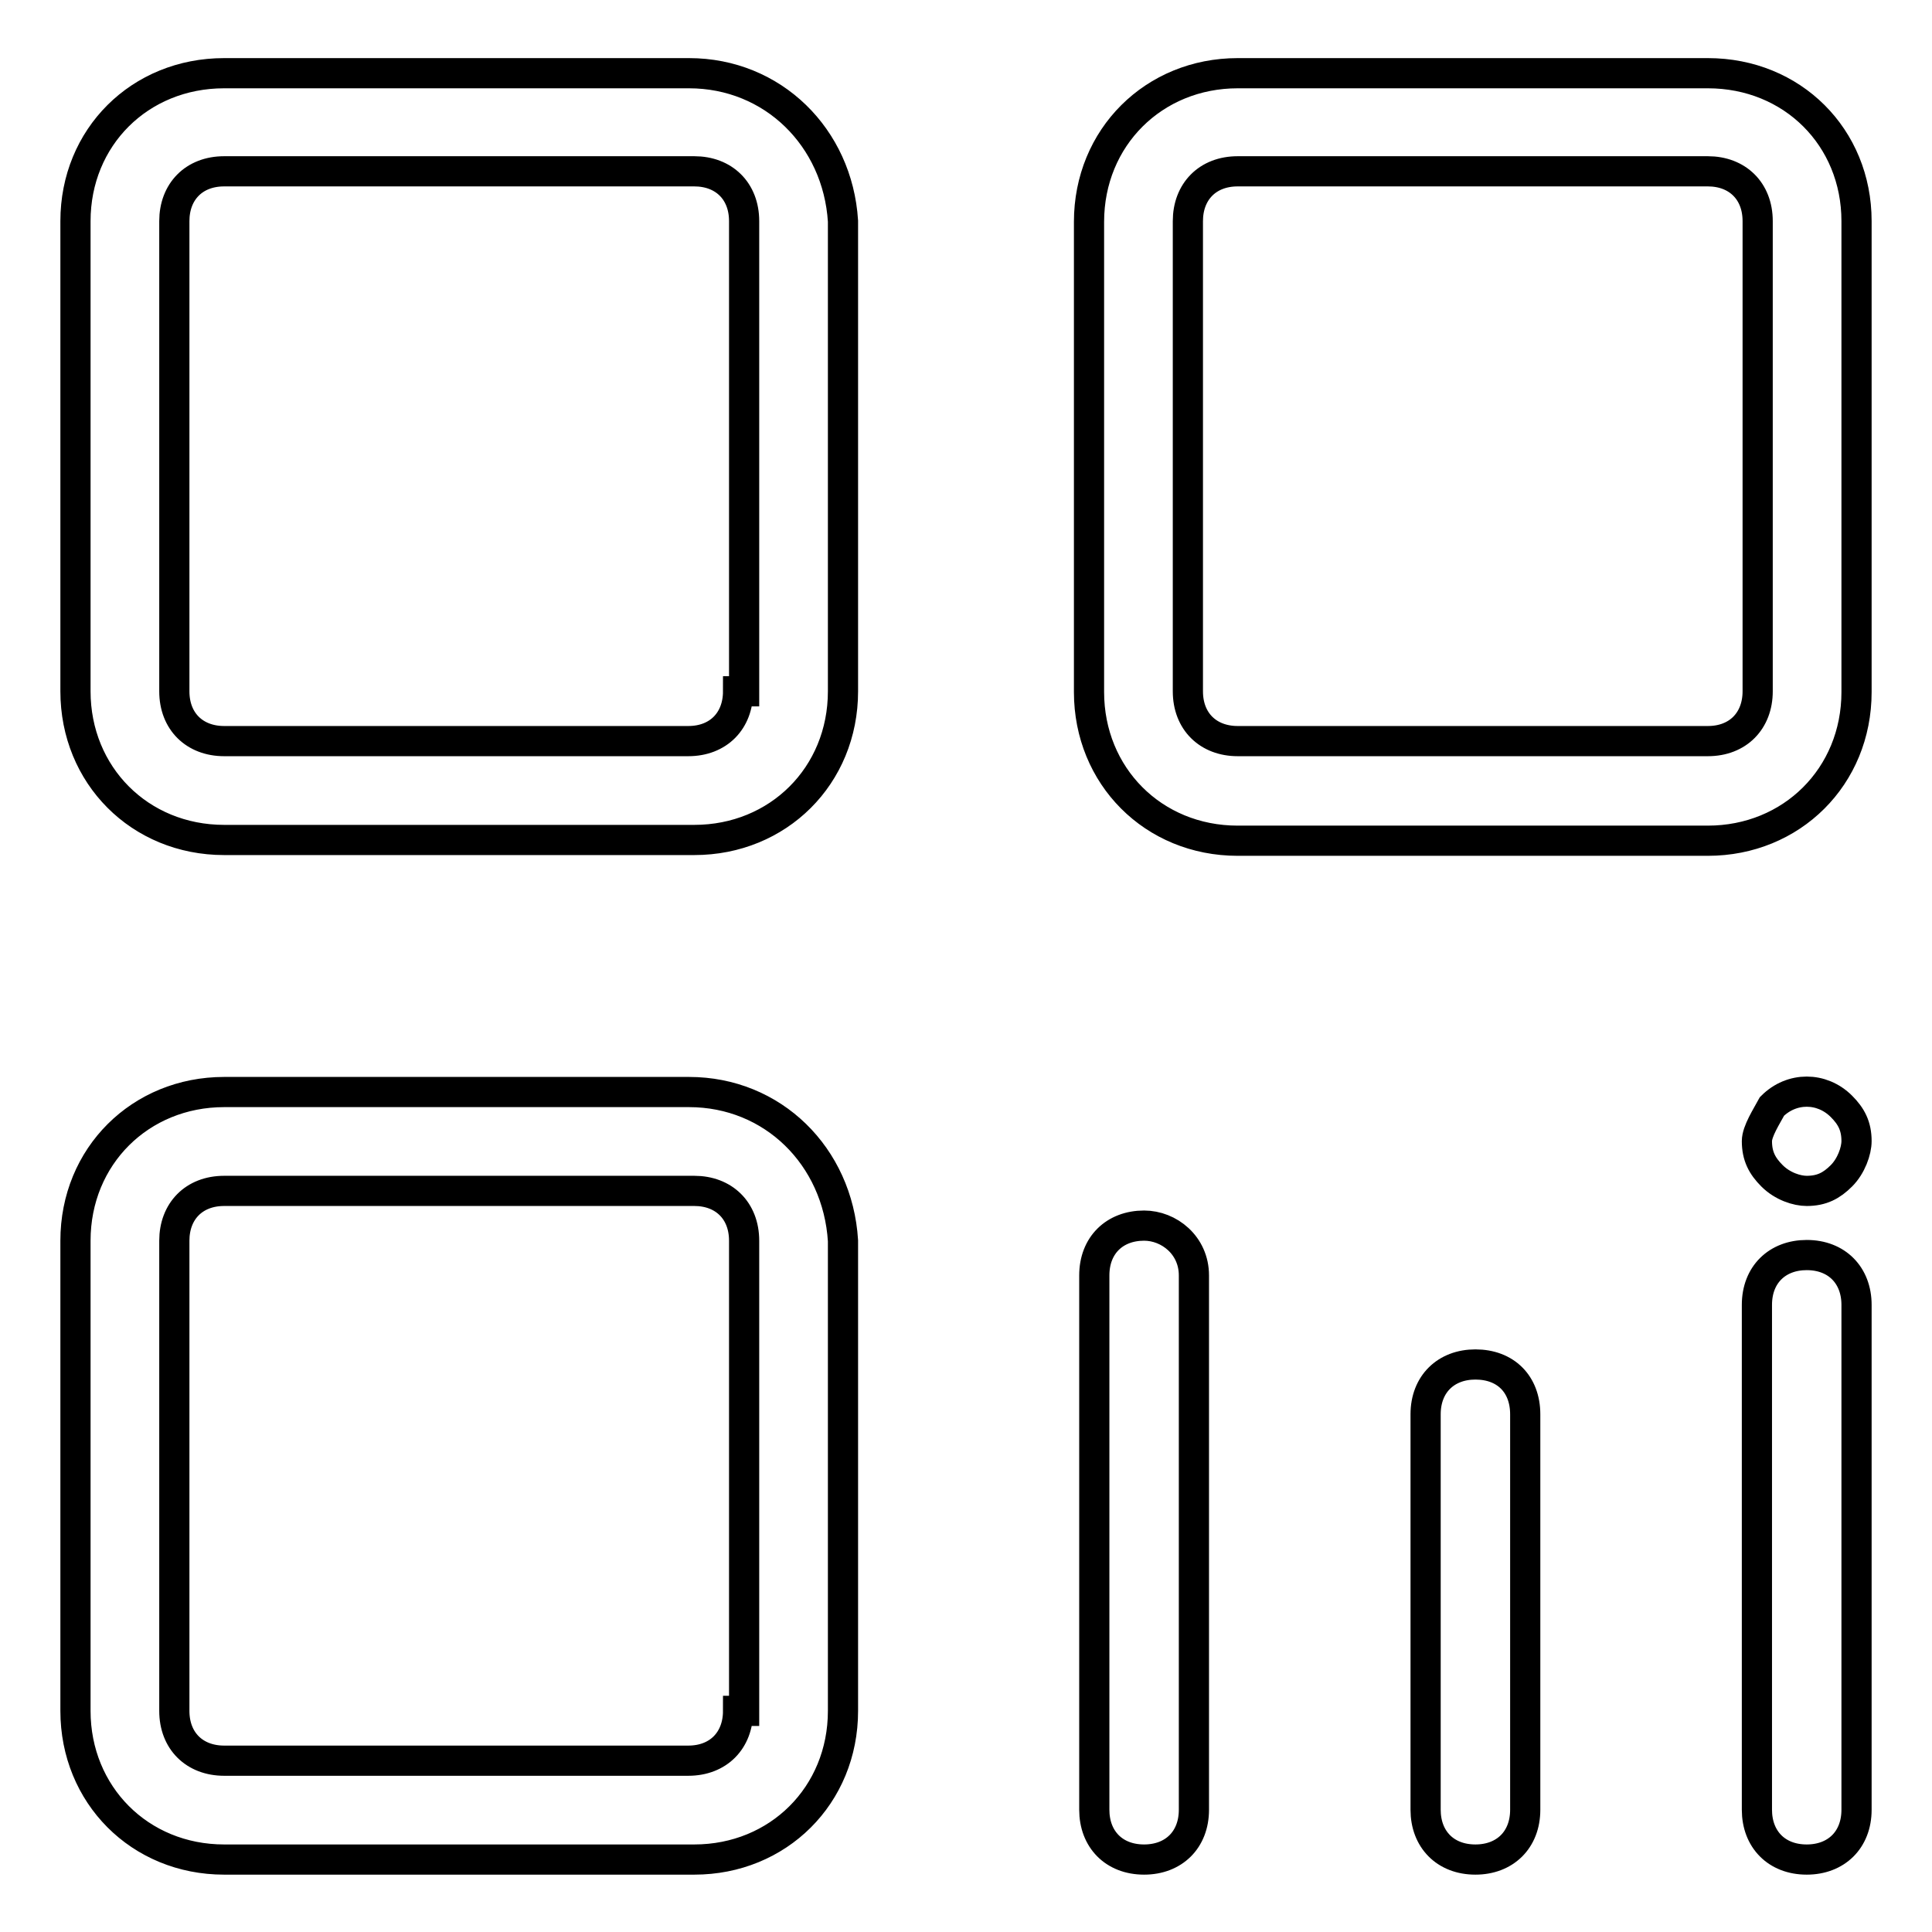
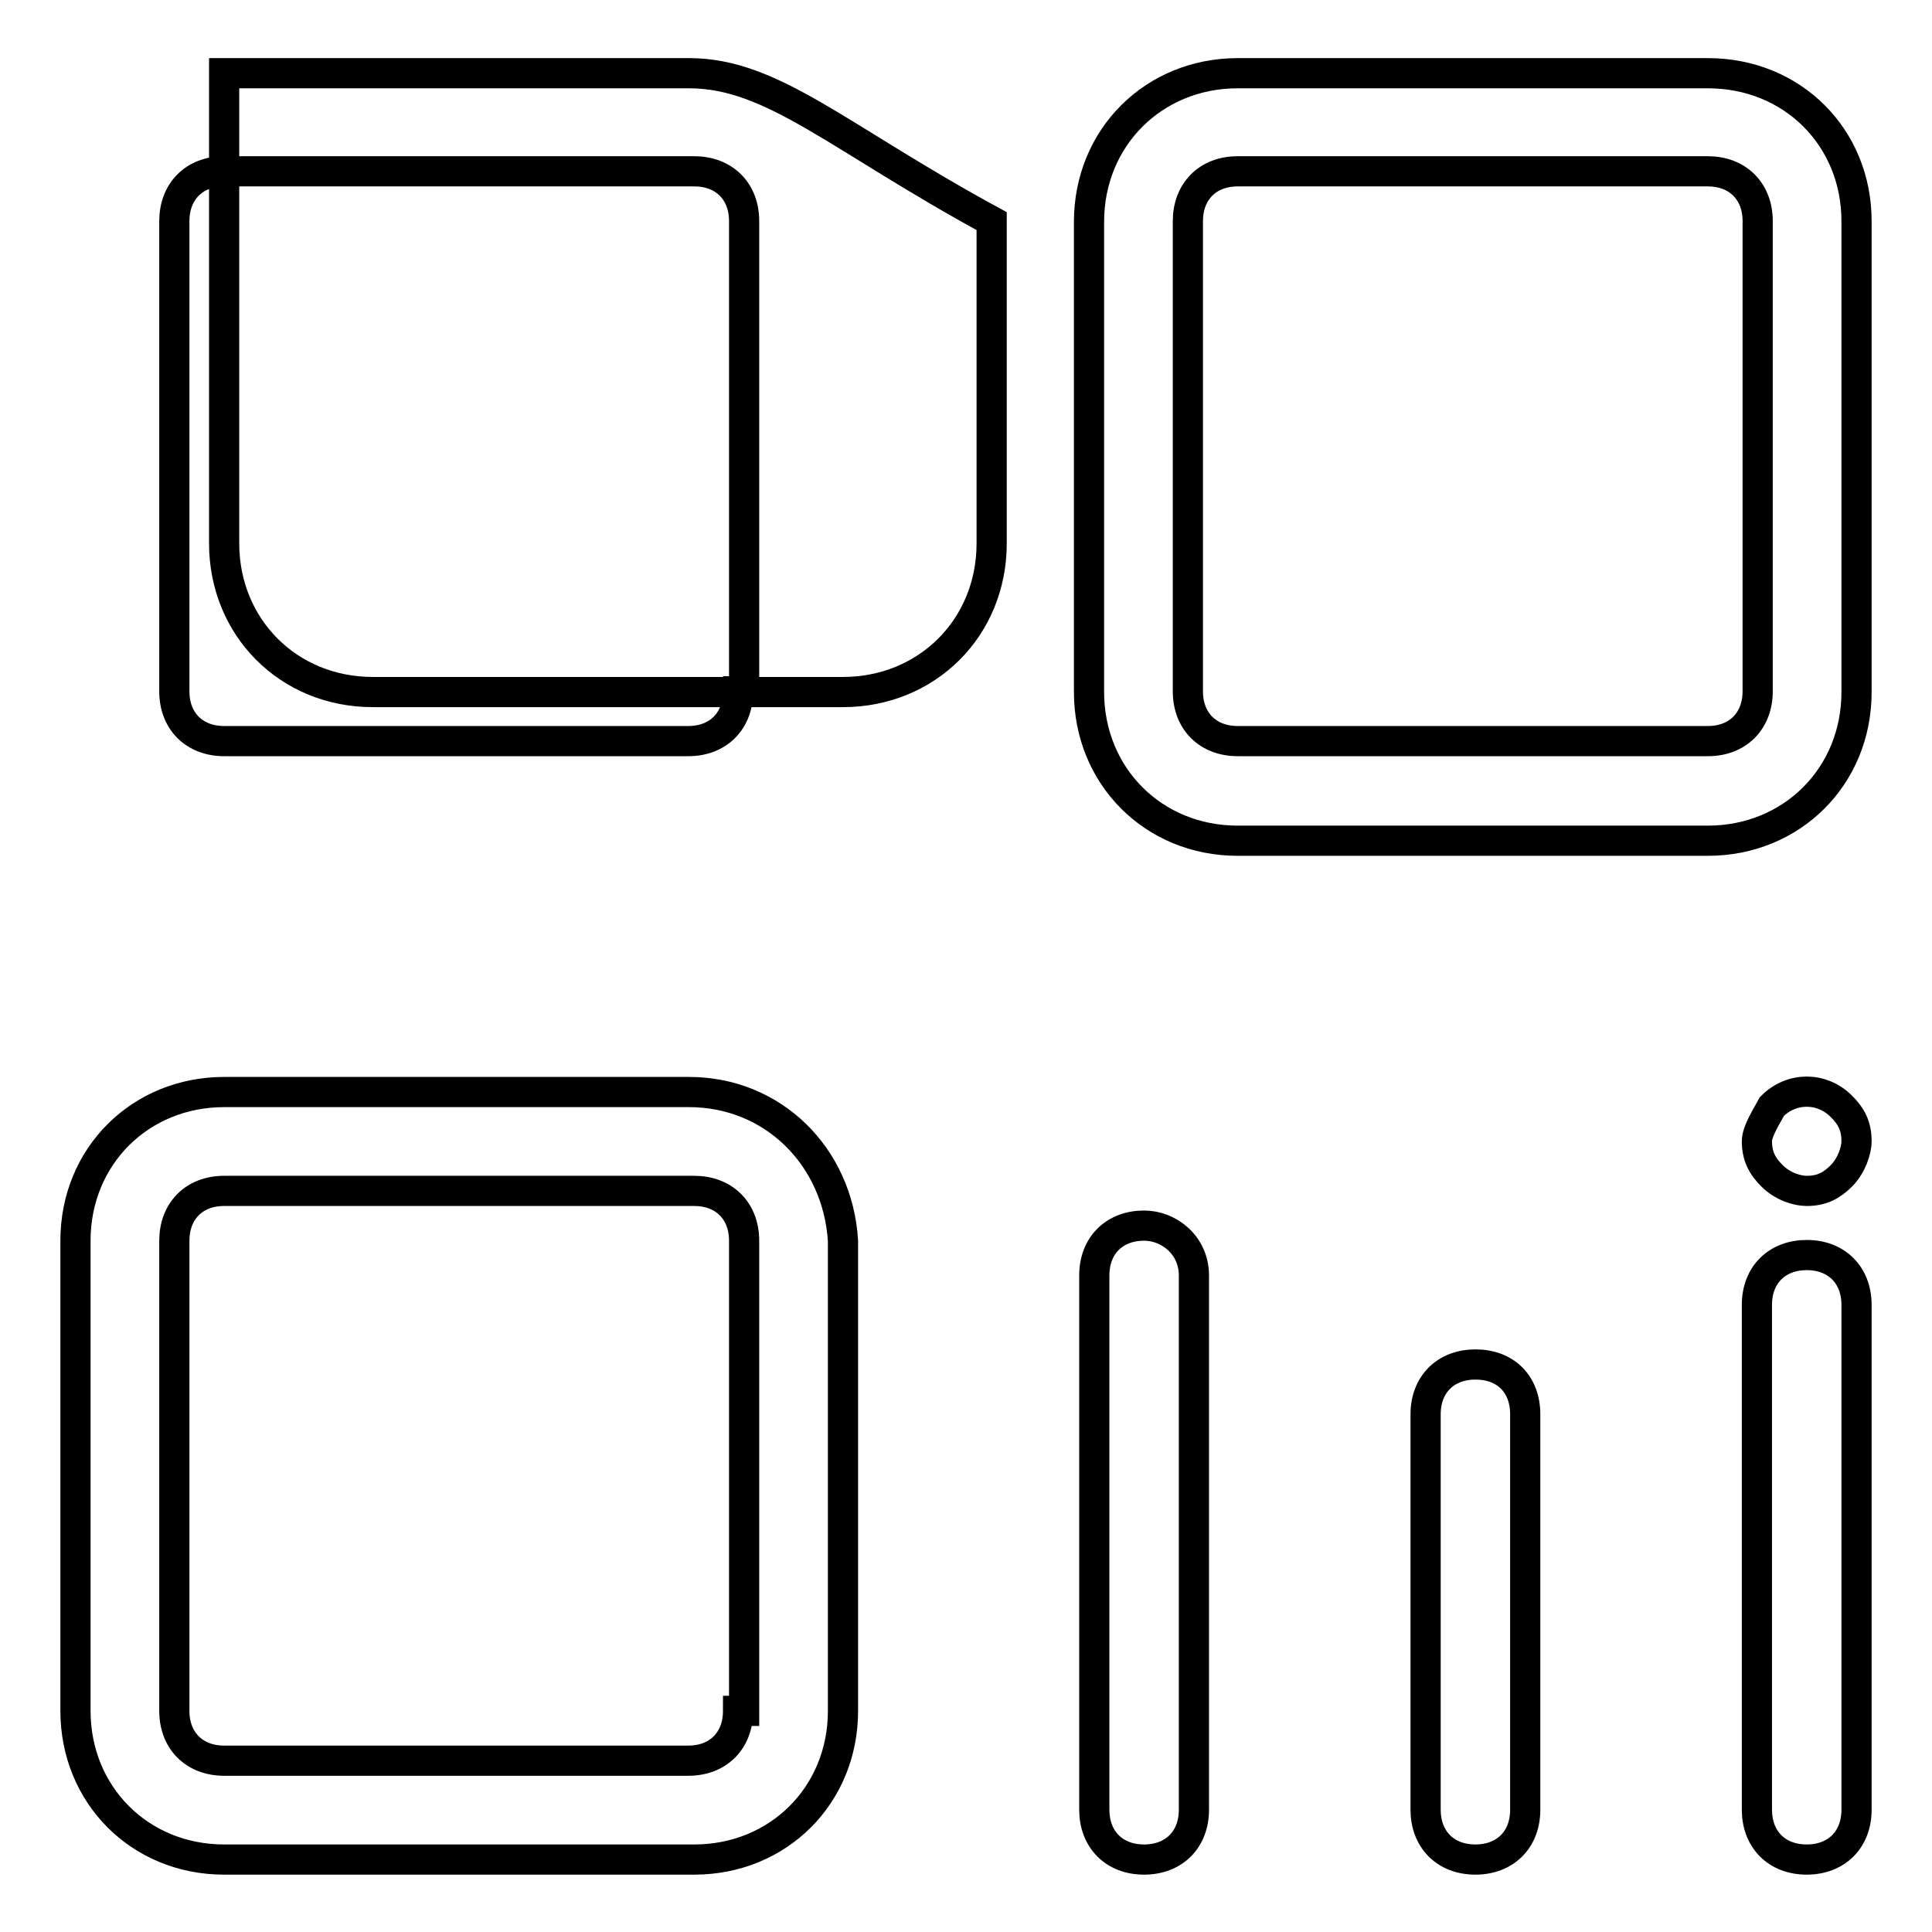
<svg xmlns="http://www.w3.org/2000/svg" version="1.1" x="0px" y="0px" viewBox="0 0 256 256" enable-background="new 0 0 256 256" xml:space="preserve">
  <g>
-     <path stroke-width="4" fill-opacity="0" stroke="#000000" d="M91.3,9.7H29.7C18.5,9.7,10,18.2,10,29.3v62.3c0,11.1,8.5,19.7,19.7,19.7h62.3c11.1,0,19.7-8.5,19.7-19.7 V29.3C111,18.2,102.4,9.7,91.3,9.7z M97.8,91.6c0,3.9-2.6,6.6-6.6,6.6H29.7c-3.9,0-6.6-2.6-6.6-6.6V29.3c0-3.9,2.6-6.6,6.6-6.6 h62.3c3.9,0,6.6,2.6,6.6,6.6v62.3H97.8z M226.3,9.7h-62.3c-11.1,0-19.7,8.5-19.7,19.7v62.3c0,11.1,8.5,19.7,19.7,19.7h62.3 c11.1,0,19.7-8.5,19.7-19.7V29.3C246,18.2,237.5,9.7,226.3,9.7z M232.9,91.6c0,3.9-2.6,6.6-6.6,6.6h-62.3c-3.9,0-6.6-2.6-6.6-6.6 V29.3c0-3.9,2.6-6.6,6.6-6.6h62.3c3.9,0,6.6,2.6,6.6,6.6V91.6z M91.3,144.7H29.7c-11.1,0-19.7,8.5-19.7,19.7v62.3 c0,11.1,8.5,19.7,19.7,19.7h62.3c11.1,0,19.7-8.5,19.7-19.7v-62.3C111,153.2,102.4,144.7,91.3,144.7z M97.8,226.7 c0,3.9-2.6,6.6-6.6,6.6H29.7c-3.9,0-6.6-2.6-6.6-6.6v-62.3c0-3.9,2.6-6.6,6.6-6.6h62.3c3.9,0,6.6,2.6,6.6,6.6v62.3H97.8z  M151.6,162.4c-3.9,0-6.6,2.6-6.6,6.6v70.8c0,3.9,2.6,6.6,6.6,6.6c3.9,0,6.6-2.6,6.6-6.6V169C158.2,165,154.9,162.4,151.6,162.4z  M239.4,166.3c-3.9,0-6.6,2.6-6.6,6.6v66.9c0,3.9,2.6,6.6,6.6,6.6c3.9,0,6.6-2.6,6.6-6.6v-66.9C246,169,243.4,166.3,239.4,166.3z  M239.4,157.8c2,0,3.3-0.7,4.6-2c1.3-1.3,2-3.3,2-4.6c0-2-0.7-3.3-2-4.6c-2.6-2.6-6.6-2.6-9.2,0c-0.7,1.3-2,3.3-2,4.6 c0,2,0.7,3.3,2,4.6C236.2,157.2,238.1,157.8,239.4,157.8z M195.5,180.8c-3.9,0-6.6,2.6-6.6,6.6v52.4c0,3.9,2.6,6.6,6.6,6.6 c3.9,0,6.6-2.6,6.6-6.6v-52.4C202.1,183.4,199.5,180.8,195.5,180.8z" />
+     <path stroke-width="4" fill-opacity="0" stroke="#000000" d="M91.3,9.7H29.7v62.3c0,11.1,8.5,19.7,19.7,19.7h62.3c11.1,0,19.7-8.5,19.7-19.7 V29.3C111,18.2,102.4,9.7,91.3,9.7z M97.8,91.6c0,3.9-2.6,6.6-6.6,6.6H29.7c-3.9,0-6.6-2.6-6.6-6.6V29.3c0-3.9,2.6-6.6,6.6-6.6 h62.3c3.9,0,6.6,2.6,6.6,6.6v62.3H97.8z M226.3,9.7h-62.3c-11.1,0-19.7,8.5-19.7,19.7v62.3c0,11.1,8.5,19.7,19.7,19.7h62.3 c11.1,0,19.7-8.5,19.7-19.7V29.3C246,18.2,237.5,9.7,226.3,9.7z M232.9,91.6c0,3.9-2.6,6.6-6.6,6.6h-62.3c-3.9,0-6.6-2.6-6.6-6.6 V29.3c0-3.9,2.6-6.6,6.6-6.6h62.3c3.9,0,6.6,2.6,6.6,6.6V91.6z M91.3,144.7H29.7c-11.1,0-19.7,8.5-19.7,19.7v62.3 c0,11.1,8.5,19.7,19.7,19.7h62.3c11.1,0,19.7-8.5,19.7-19.7v-62.3C111,153.2,102.4,144.7,91.3,144.7z M97.8,226.7 c0,3.9-2.6,6.6-6.6,6.6H29.7c-3.9,0-6.6-2.6-6.6-6.6v-62.3c0-3.9,2.6-6.6,6.6-6.6h62.3c3.9,0,6.6,2.6,6.6,6.6v62.3H97.8z  M151.6,162.4c-3.9,0-6.6,2.6-6.6,6.6v70.8c0,3.9,2.6,6.6,6.6,6.6c3.9,0,6.6-2.6,6.6-6.6V169C158.2,165,154.9,162.4,151.6,162.4z  M239.4,166.3c-3.9,0-6.6,2.6-6.6,6.6v66.9c0,3.9,2.6,6.6,6.6,6.6c3.9,0,6.6-2.6,6.6-6.6v-66.9C246,169,243.4,166.3,239.4,166.3z  M239.4,157.8c2,0,3.3-0.7,4.6-2c1.3-1.3,2-3.3,2-4.6c0-2-0.7-3.3-2-4.6c-2.6-2.6-6.6-2.6-9.2,0c-0.7,1.3-2,3.3-2,4.6 c0,2,0.7,3.3,2,4.6C236.2,157.2,238.1,157.8,239.4,157.8z M195.5,180.8c-3.9,0-6.6,2.6-6.6,6.6v52.4c0,3.9,2.6,6.6,6.6,6.6 c3.9,0,6.6-2.6,6.6-6.6v-52.4C202.1,183.4,199.5,180.8,195.5,180.8z" />
  </g>
</svg>